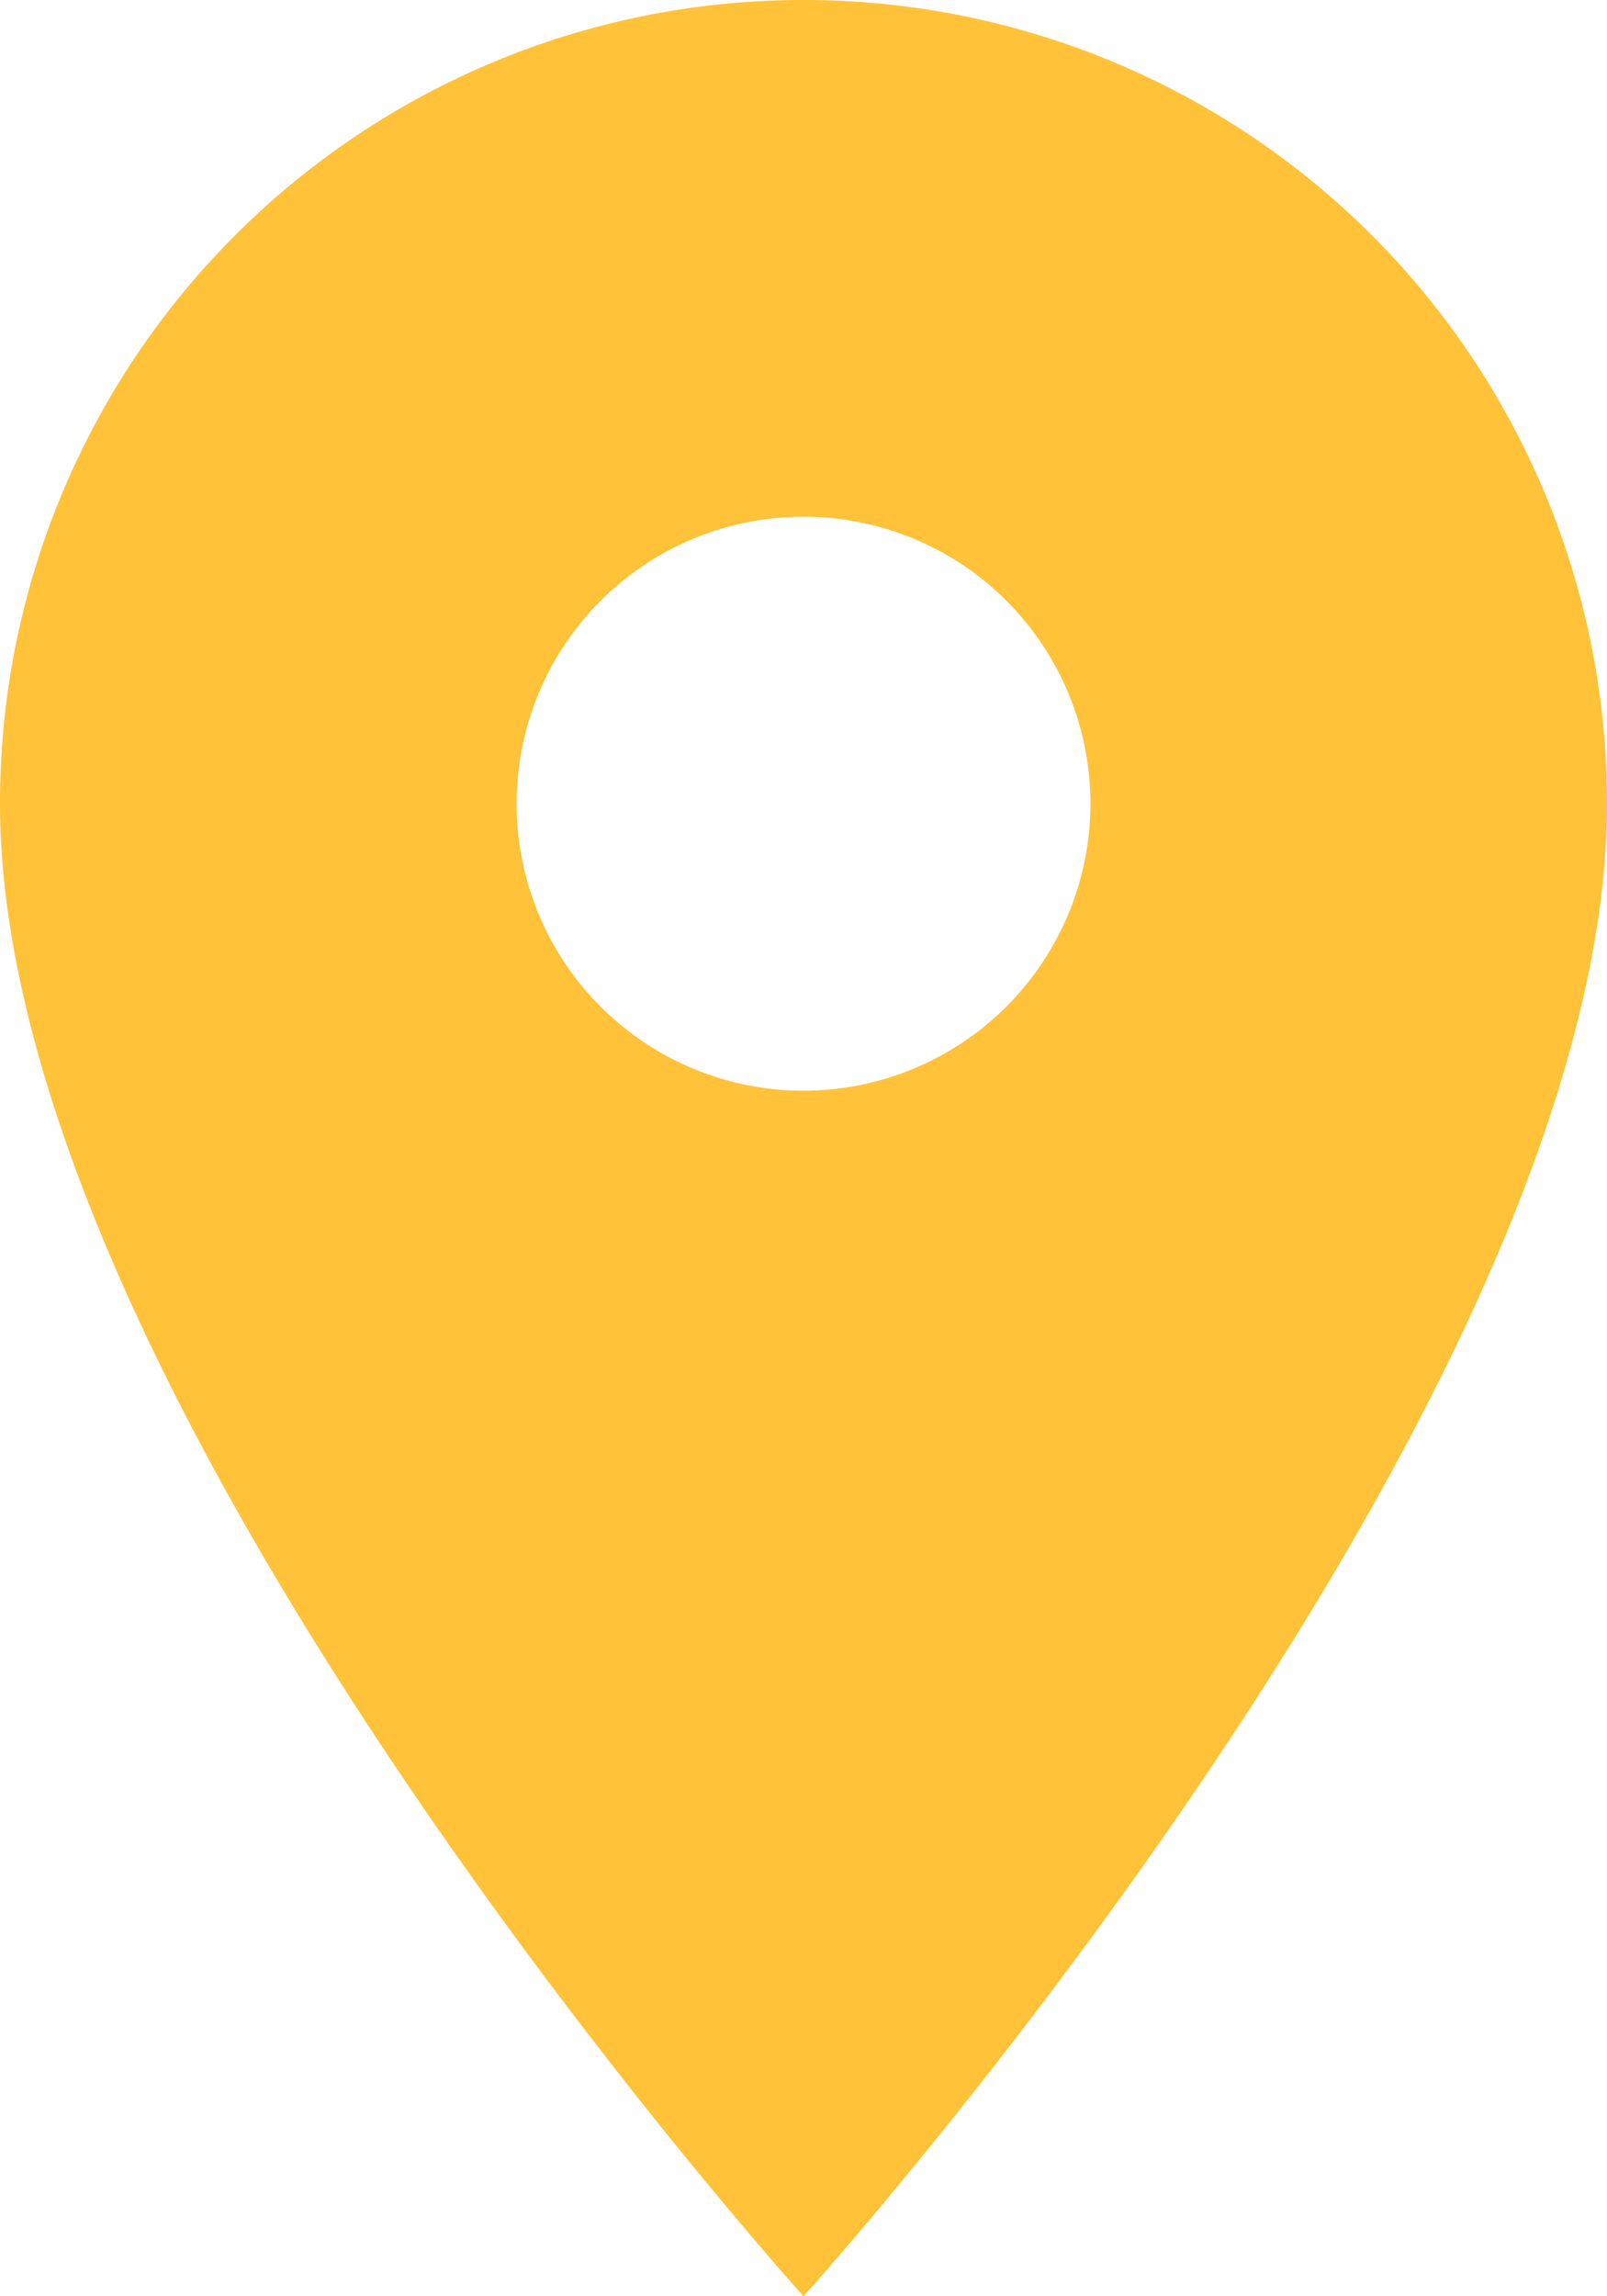
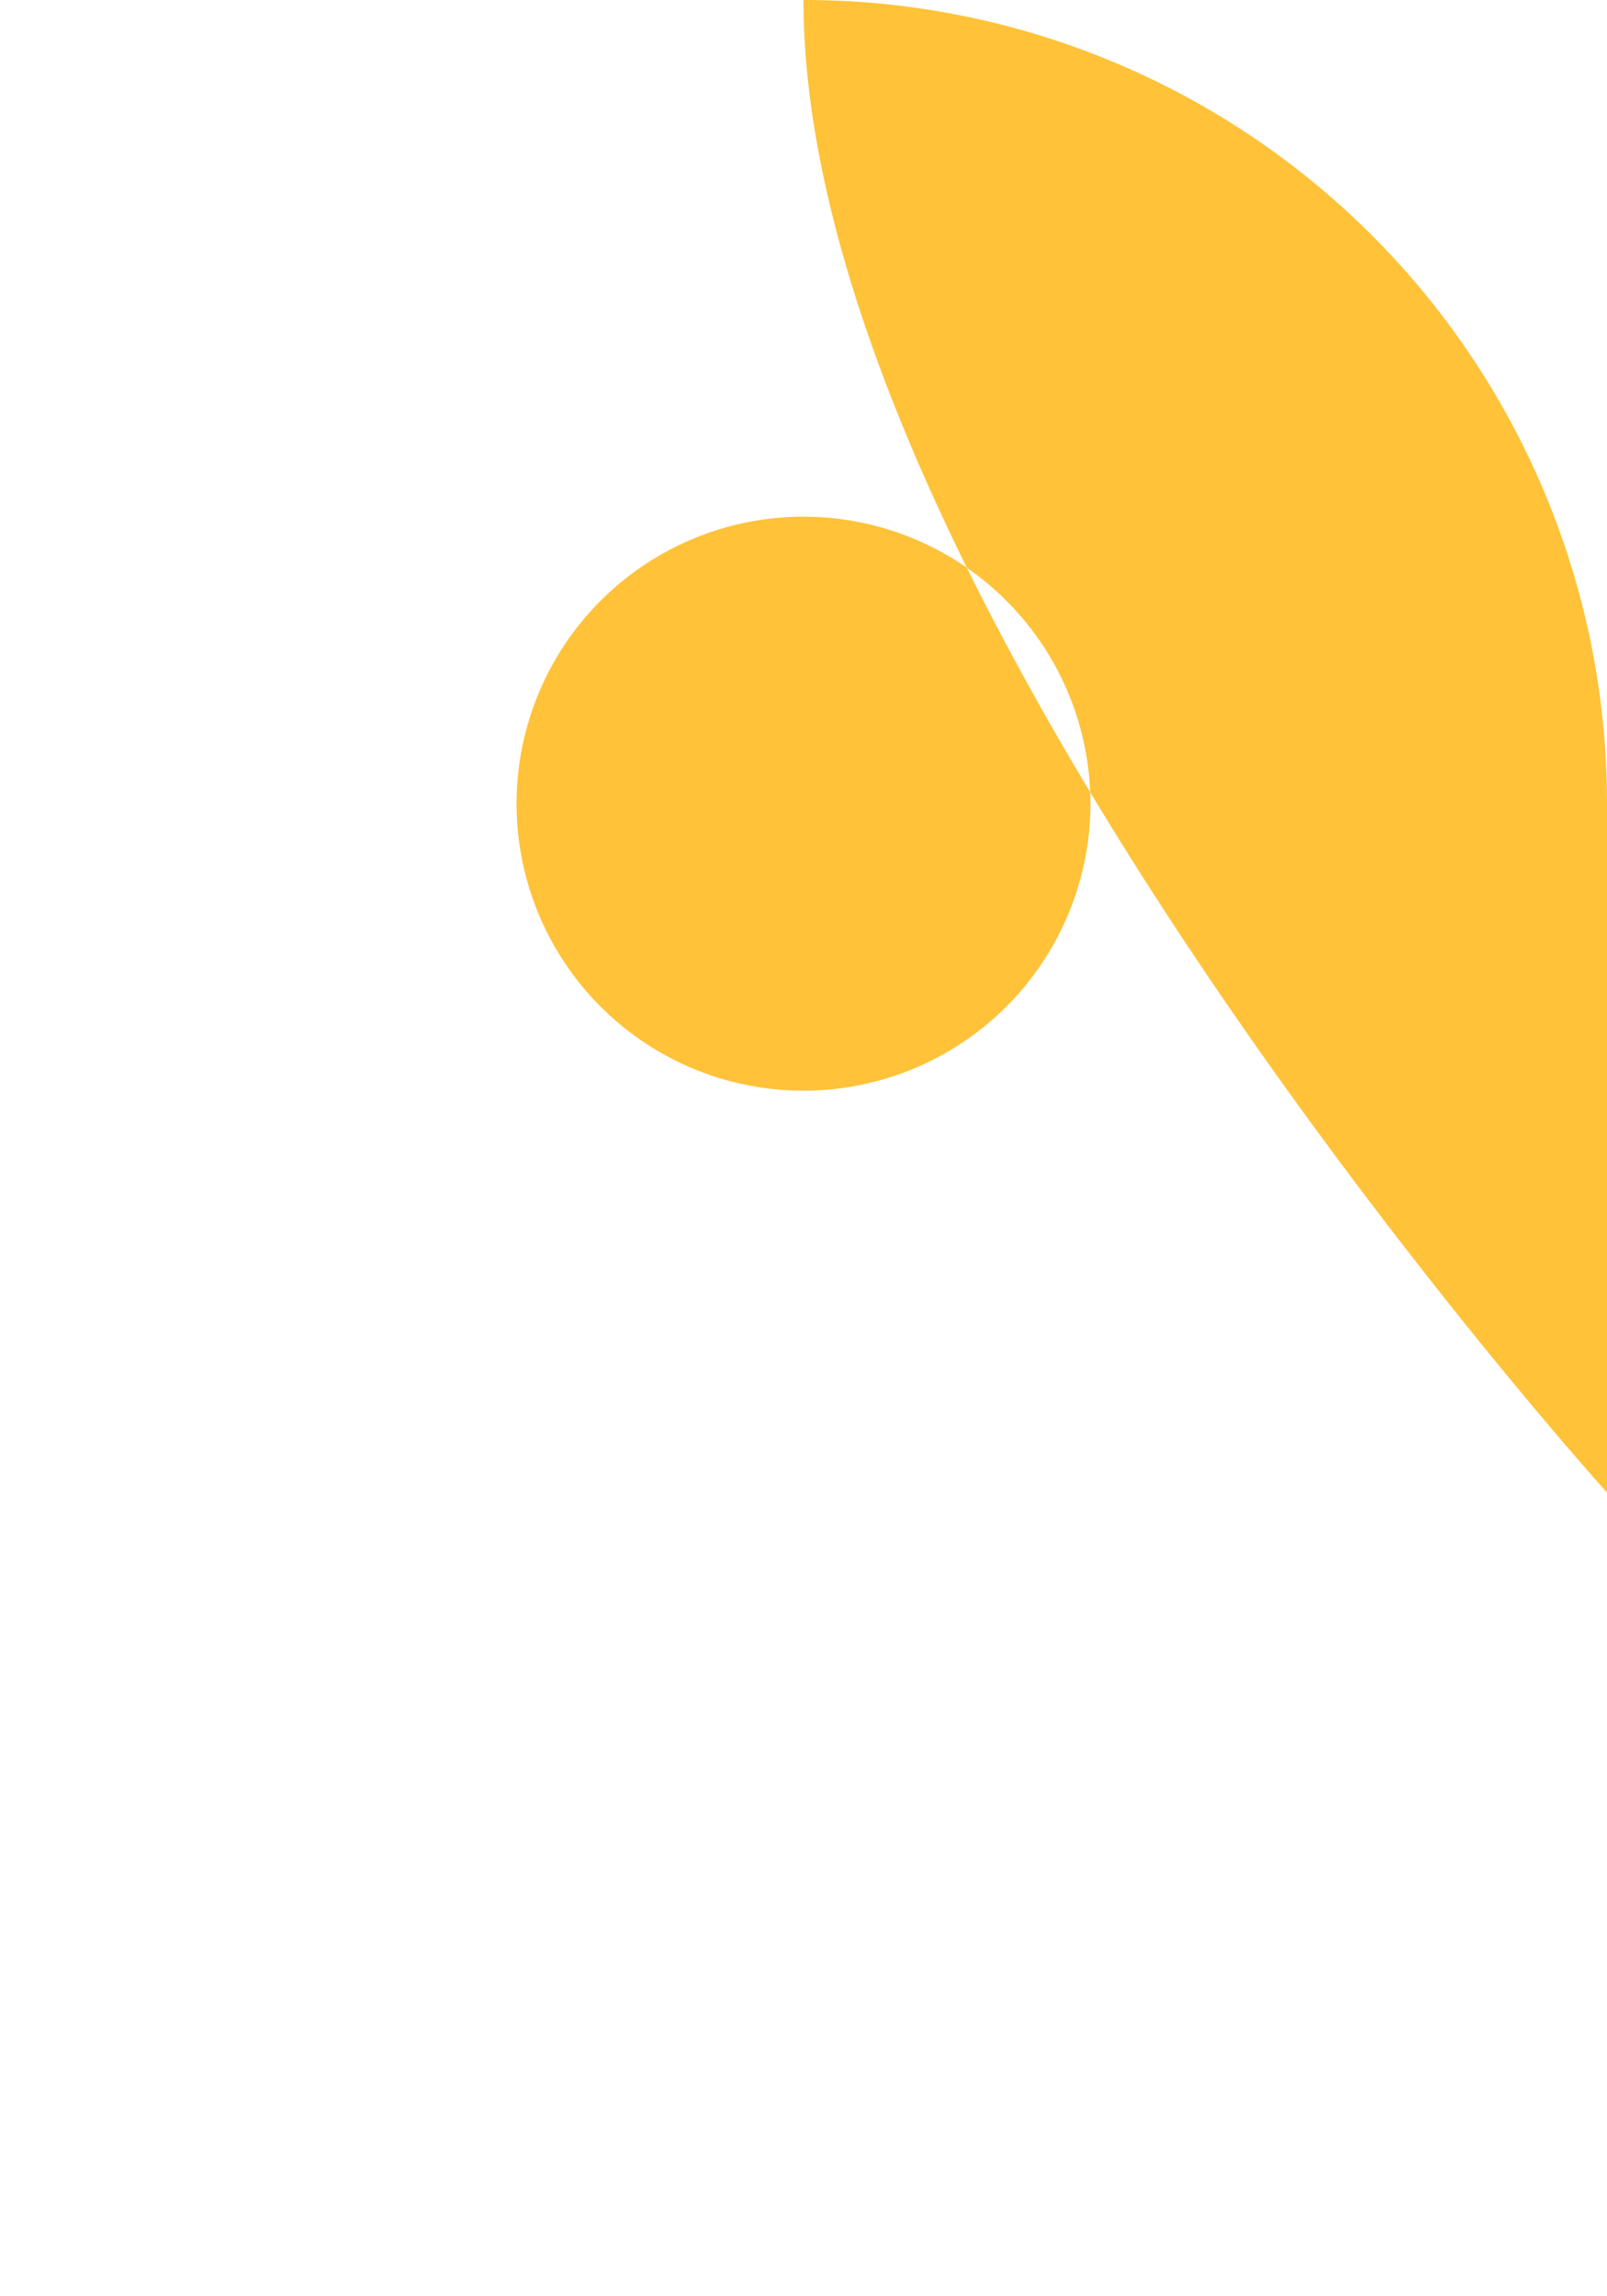
<svg xmlns="http://www.w3.org/2000/svg" width="20" height="28.571" viewBox="0 0 20 28.571">
-   <path id="ic_place_24px" d="M15,2A9.993,9.993,0,0,0,5,12c0,7.5,10,18.571,10,18.571S25,19.5,25,12A9.993,9.993,0,0,0,15,2Zm0,13.571A3.571,3.571,0,1,1,18.571,12,3.573,3.573,0,0,1,15,15.571Z" transform="translate(-5 -2)" fill="#ffc238" />
+   <path id="ic_place_24px" d="M15,2c0,7.5,10,18.571,10,18.571S25,19.5,25,12A9.993,9.993,0,0,0,15,2Zm0,13.571A3.571,3.571,0,1,1,18.571,12,3.573,3.573,0,0,1,15,15.571Z" transform="translate(-5 -2)" fill="#ffc238" />
</svg>